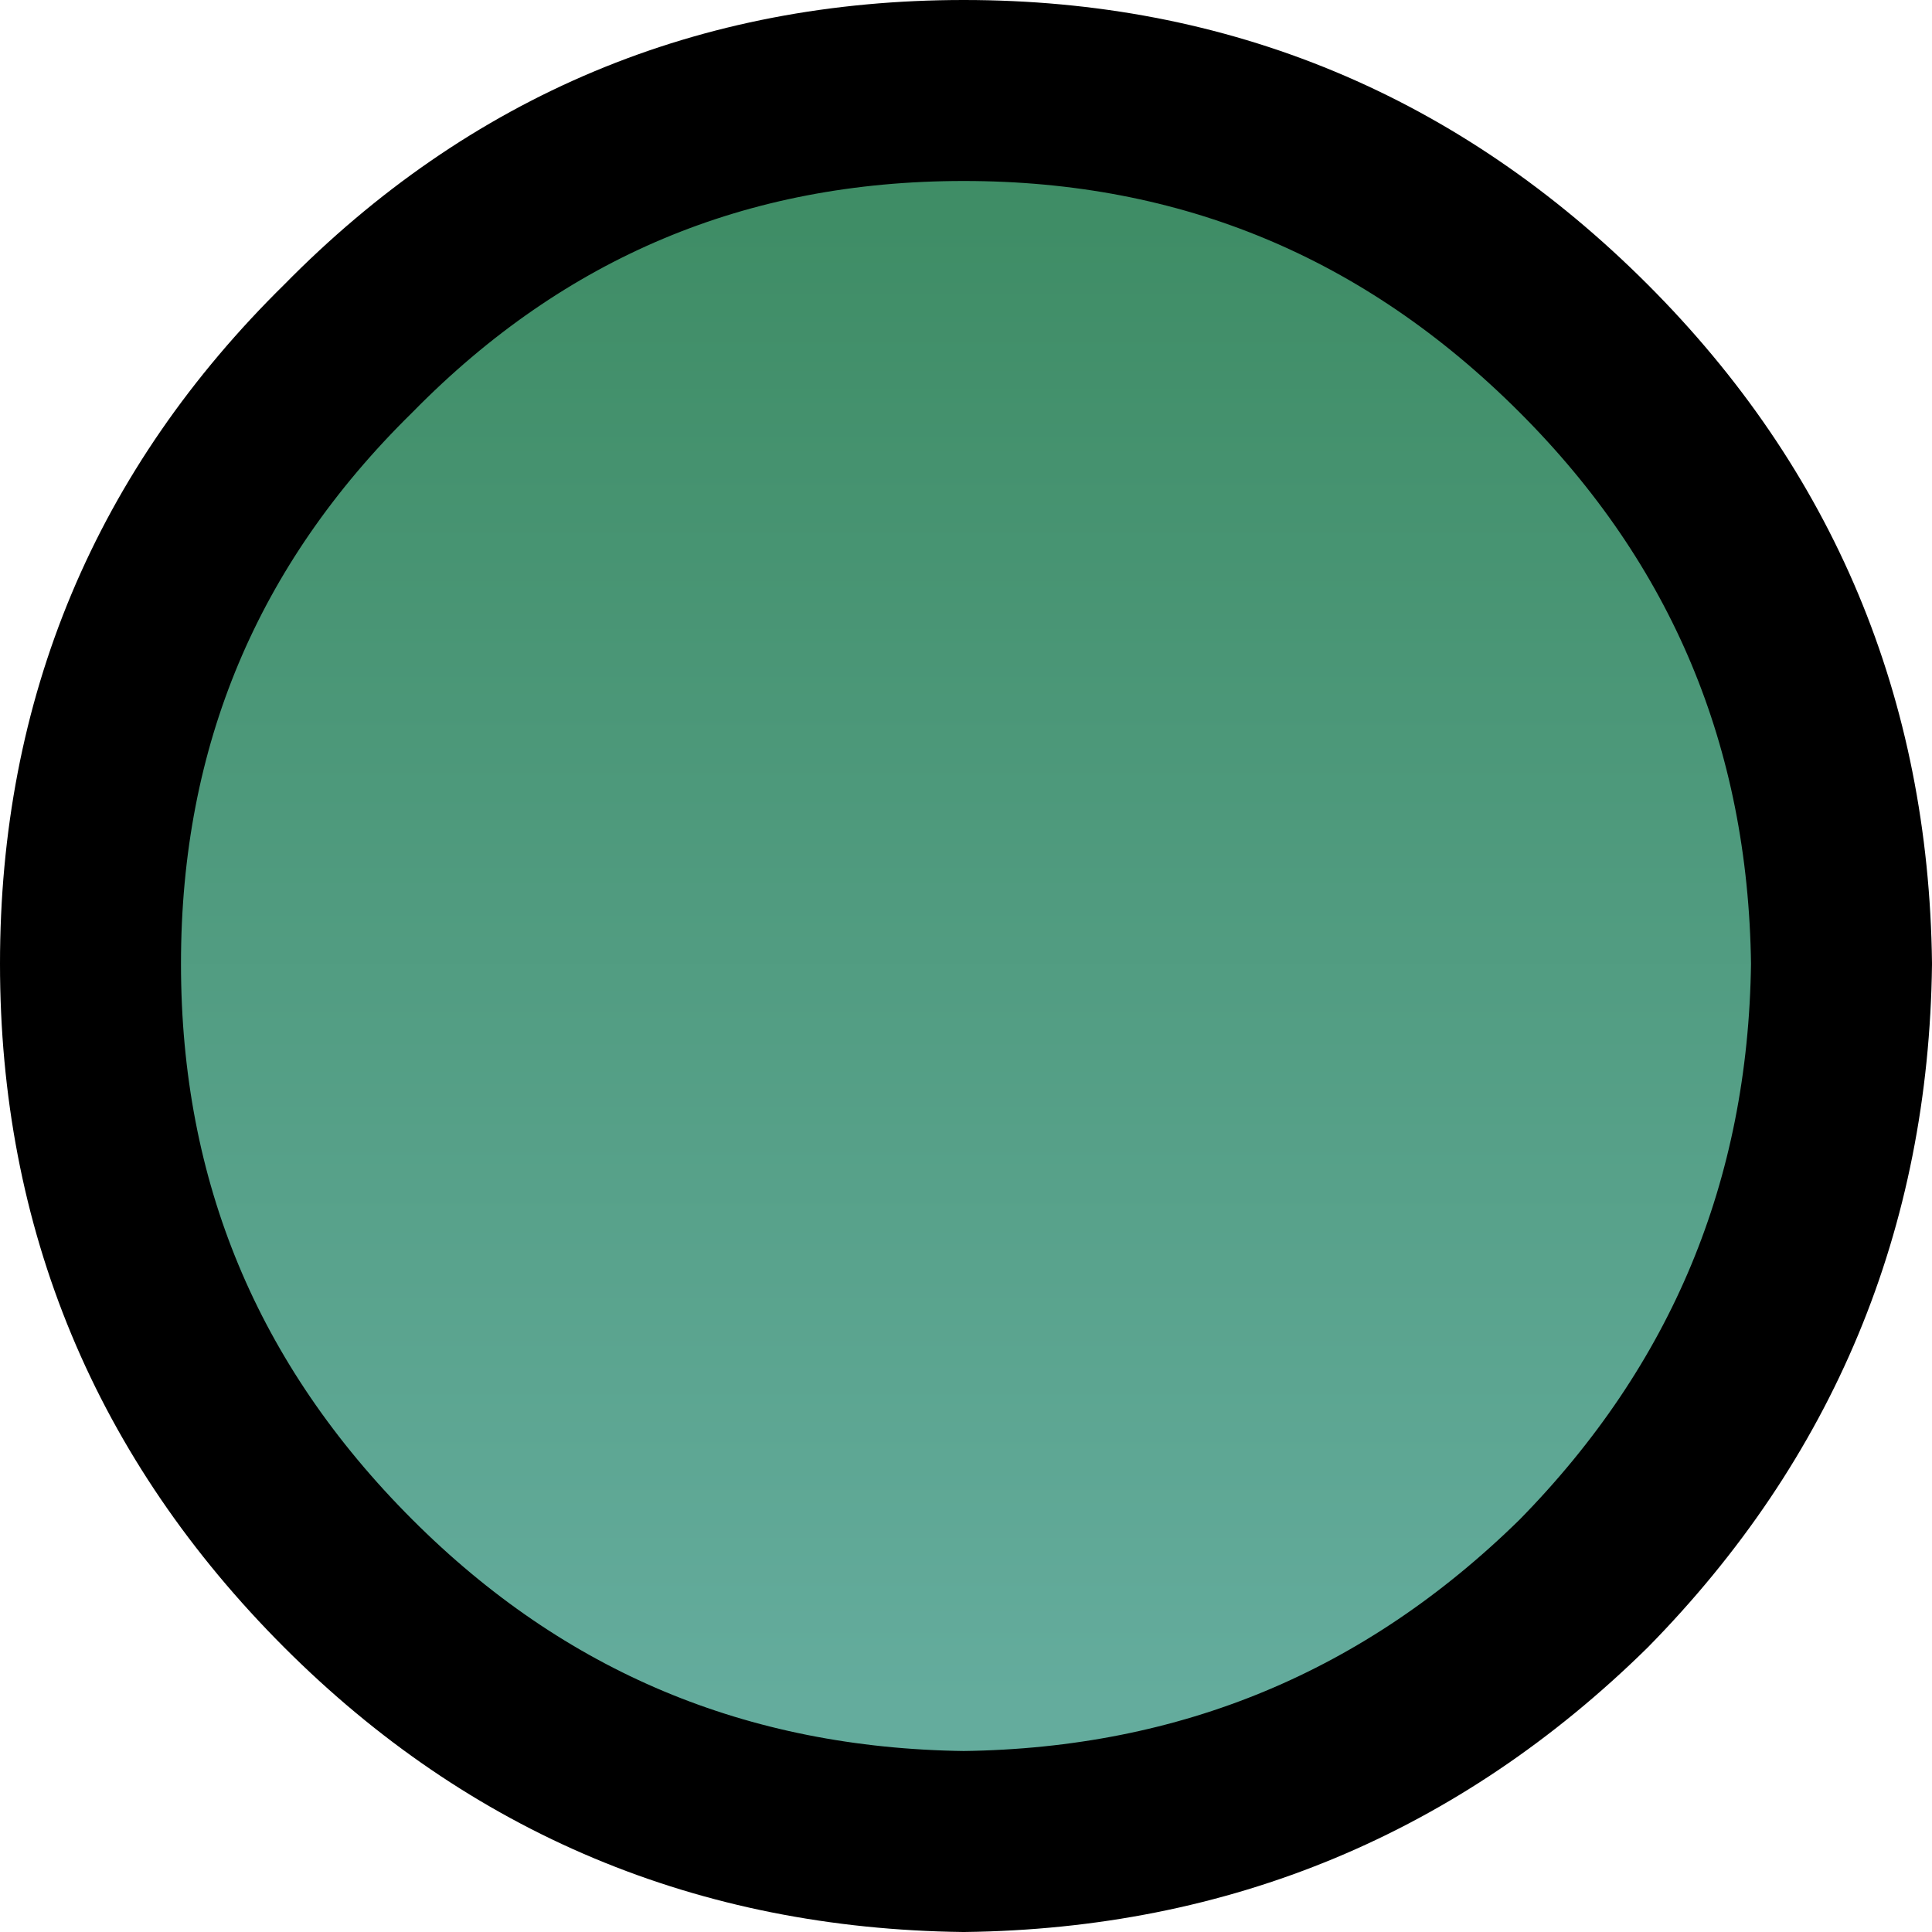
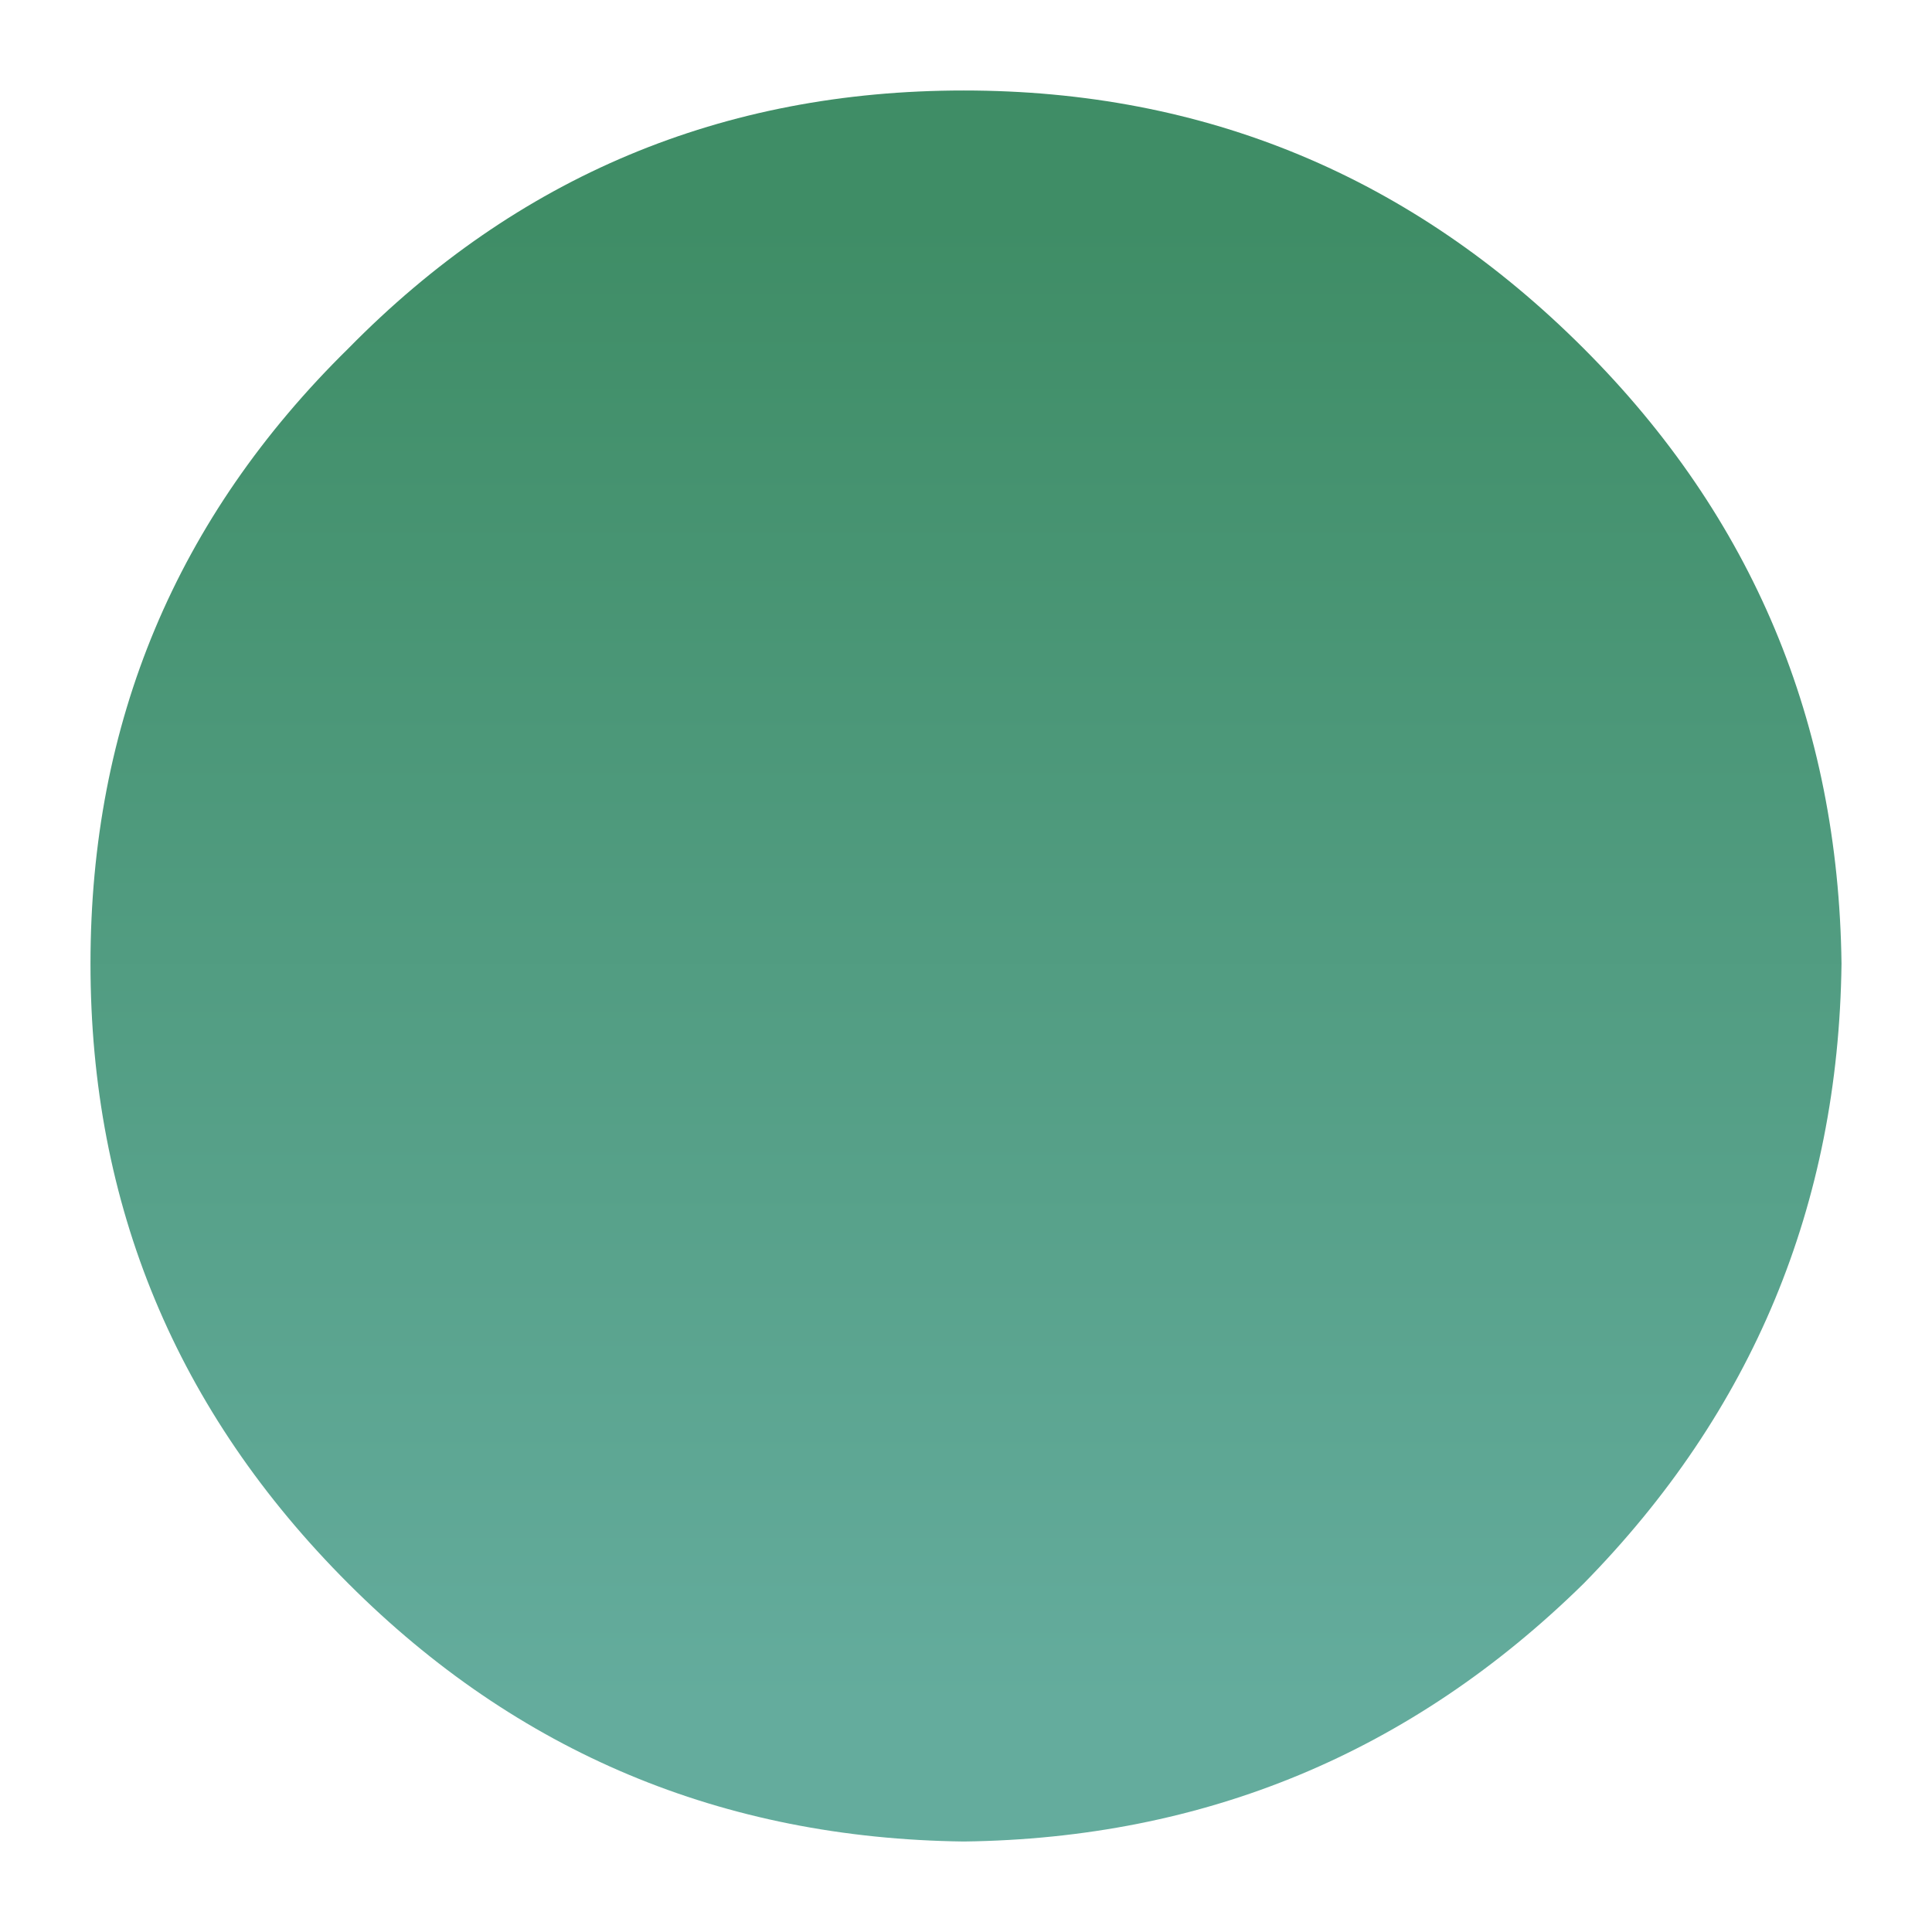
<svg xmlns="http://www.w3.org/2000/svg" height="21.35px" width="21.35px">
  <g transform="matrix(1.0, 0.0, 0.0, 1.0, 10.55, 10.55)">
    <path d="M6.95 -6.7 Q9.75 -3.9 9.8 0.1 9.75 4.1 6.95 6.95 4.1 9.75 0.1 9.8 -3.9 9.75 -6.7 6.95 -9.55 4.1 -9.55 0.1 -9.55 -3.9 -6.7 -6.7 -3.9 -9.55 0.1 -9.55 4.1 -9.55 6.95 -6.7" fill="url(#gradient0)" fill-rule="evenodd" stroke="none" />
-     <path d="M6.95 -6.7 Q9.75 -3.9 9.8 0.1 9.75 4.1 6.95 6.95 4.1 9.75 0.1 9.8 -3.9 9.75 -6.7 6.95 -9.55 4.1 -9.55 0.1 -9.55 -3.9 -6.7 -6.7 -3.9 -9.55 0.1 -9.55 4.1 -9.55 6.95 -6.7 Z" fill="none" stroke="#000000" stroke-linecap="round" stroke-linejoin="round" stroke-width="2.0" />
  </g>
  <defs>
    <linearGradient gradientTransform="matrix(0.0, 0.01, -0.012, 0.0, 0.1, 0.1)" gradientUnits="userSpaceOnUse" id="gradient0" spreadMethod="pad" x1="-819.2" x2="819.2">
      <stop offset="0.0" stop-color="#3f8d66" />
      <stop offset="1.0" stop-color="#64ac9d" />
    </linearGradient>
  </defs>
</svg>